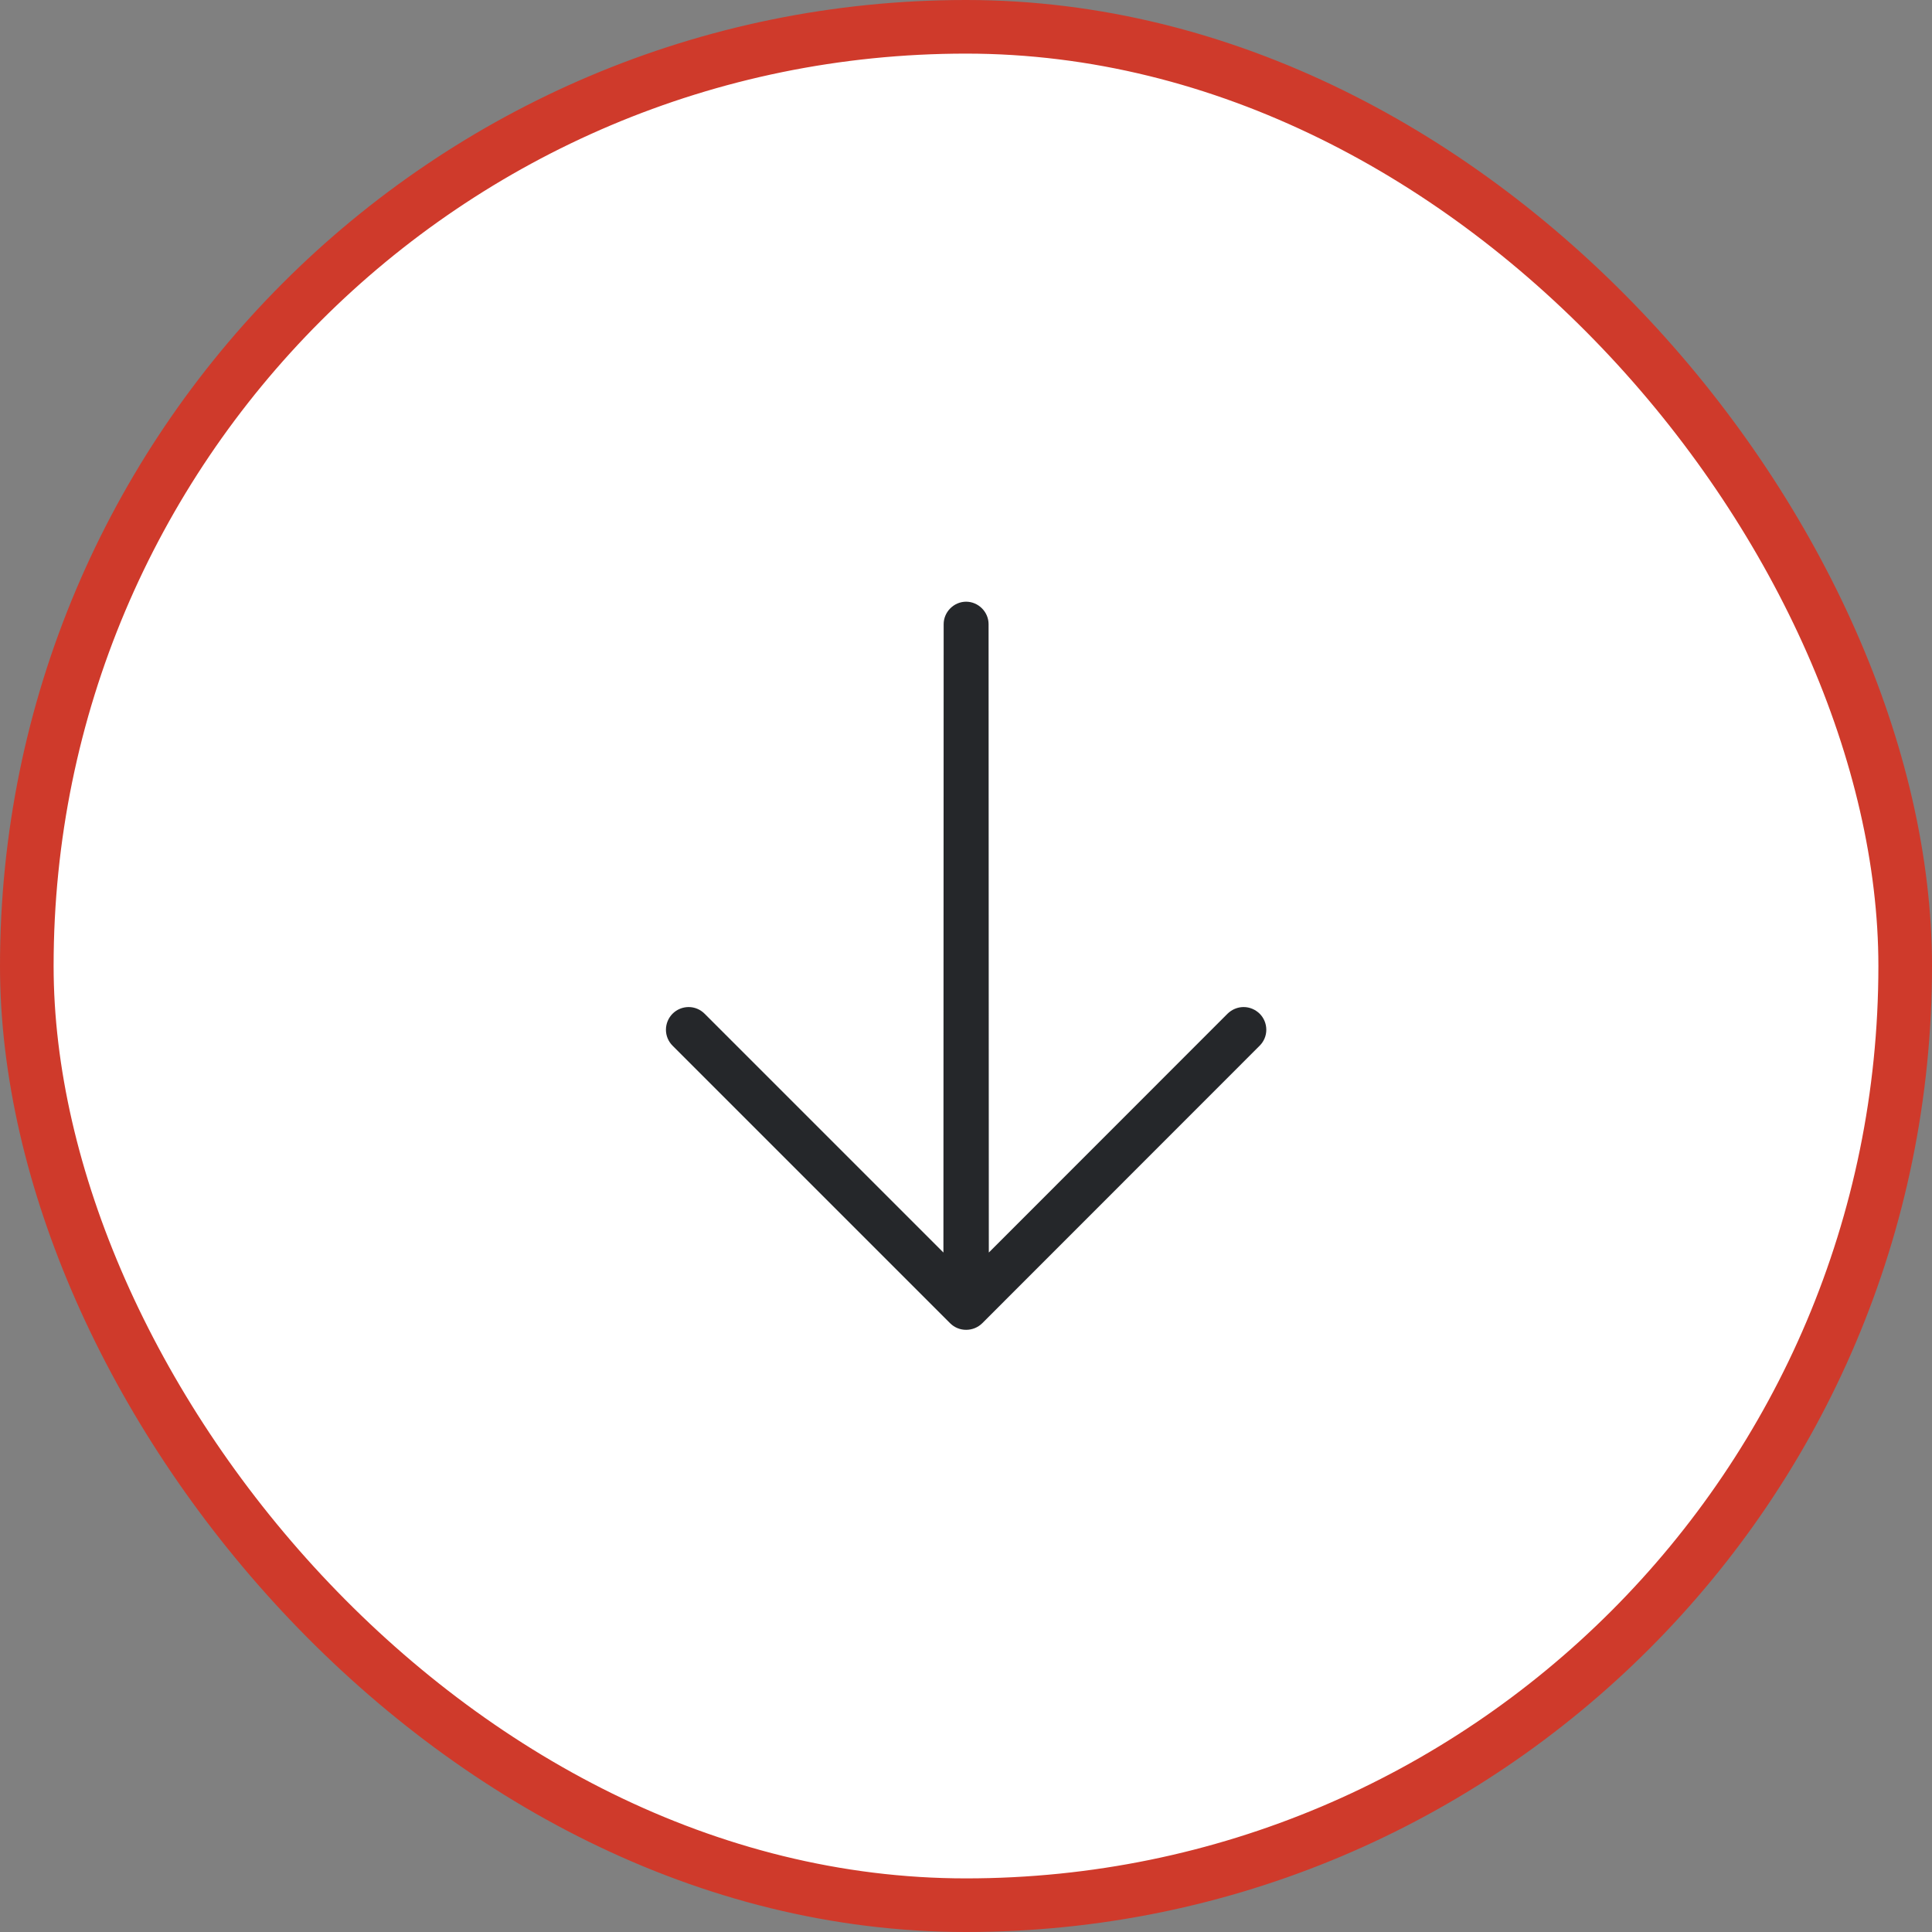
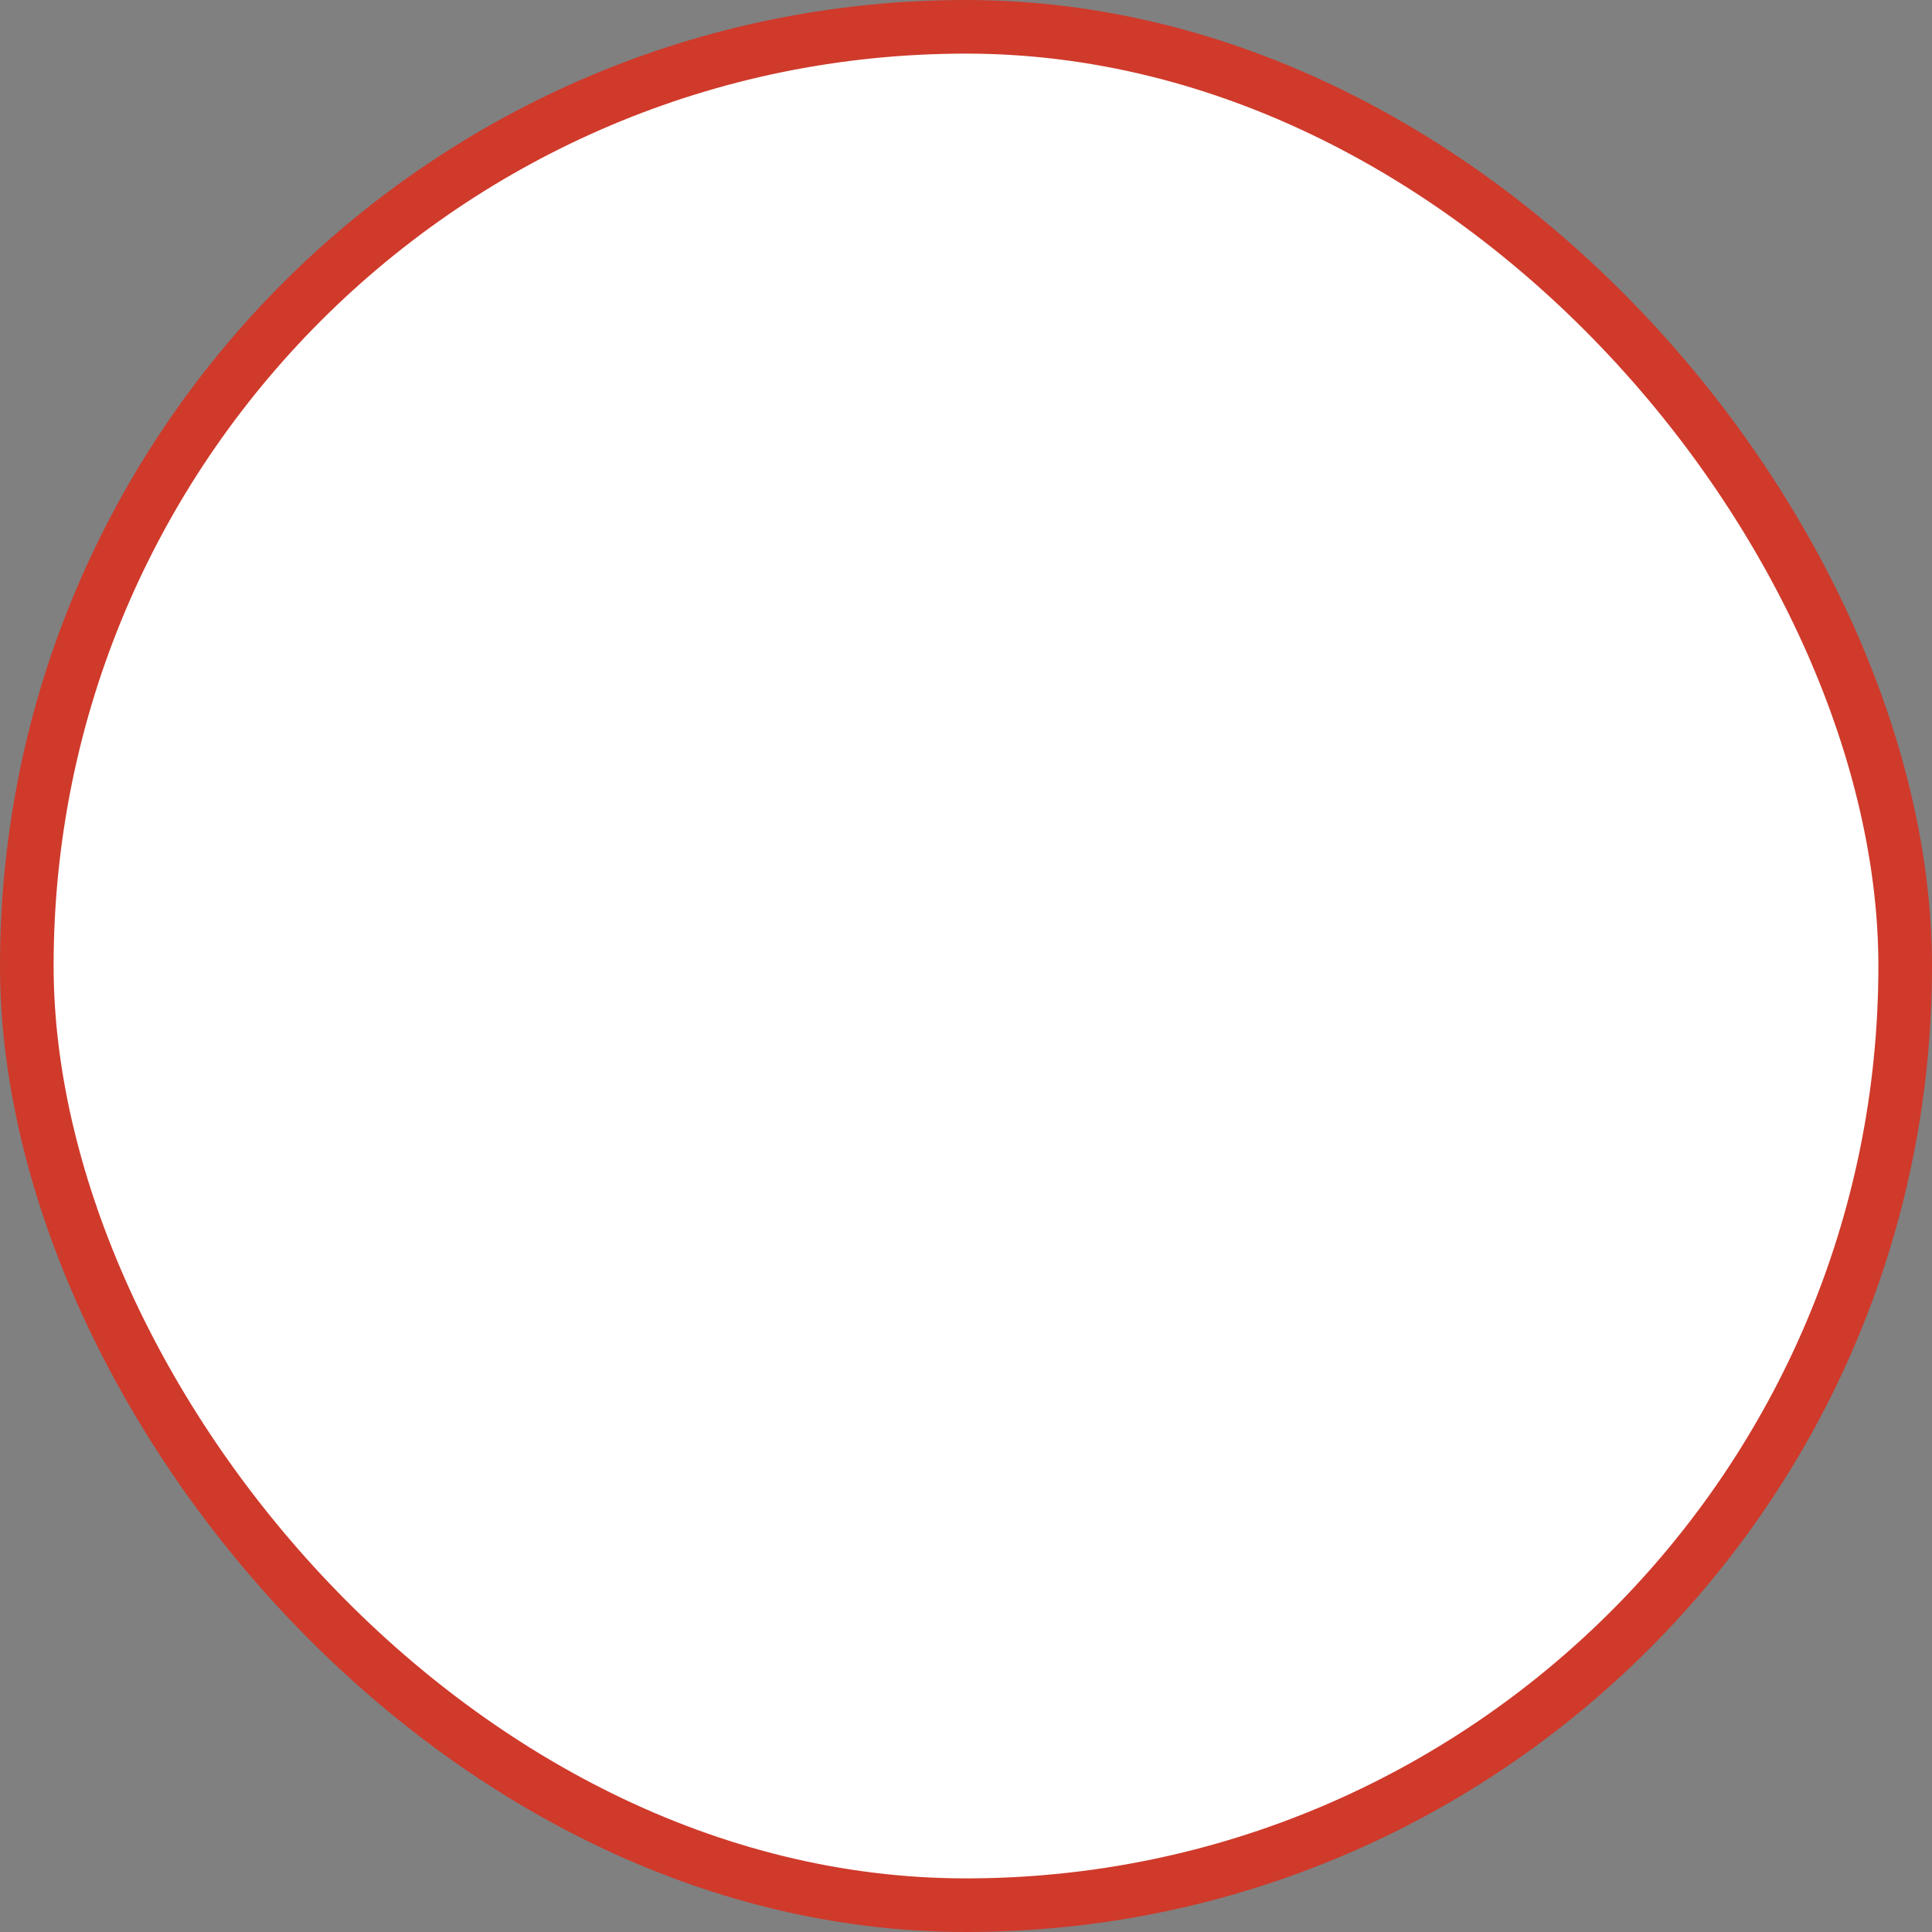
<svg xmlns="http://www.w3.org/2000/svg" width="16" height="16" viewBox="0 0 16 16" fill="none">
  <rect x="0" y="0" width="16" height="16" fill="#808080" stroke="none" />
  <rect x="0.222" y="0.222" width="15.556" height="15.556" rx="7.778" fill="white" stroke="#CF3A2B" stroke-width="0.444" />
-   <path d="M7.868 10.958L5.57 8.66C5.535 8.625 5.515 8.578 5.515 8.528C5.515 8.478 5.535 8.43 5.57 8.395C5.605 8.36 5.653 8.34 5.703 8.34C5.753 8.34 5.8 8.36 5.835 8.395L7.813 10.373L7.815 5.169C7.815 5.12 7.835 5.073 7.87 5.038C7.905 5.003 7.952 4.983 8.001 4.983C8.05 4.983 8.097 5.003 8.132 5.038C8.167 5.073 8.187 5.12 8.187 5.169L8.189 10.373L10.166 8.395C10.202 8.36 10.249 8.34 10.299 8.34C10.349 8.34 10.396 8.36 10.432 8.395C10.467 8.43 10.487 8.478 10.487 8.528C10.487 8.578 10.467 8.625 10.432 8.66L8.134 10.959C8.098 10.994 8.051 11.013 8.001 11.013C7.951 11.013 7.904 10.994 7.868 10.958Z" fill="#25272A" />
</svg>